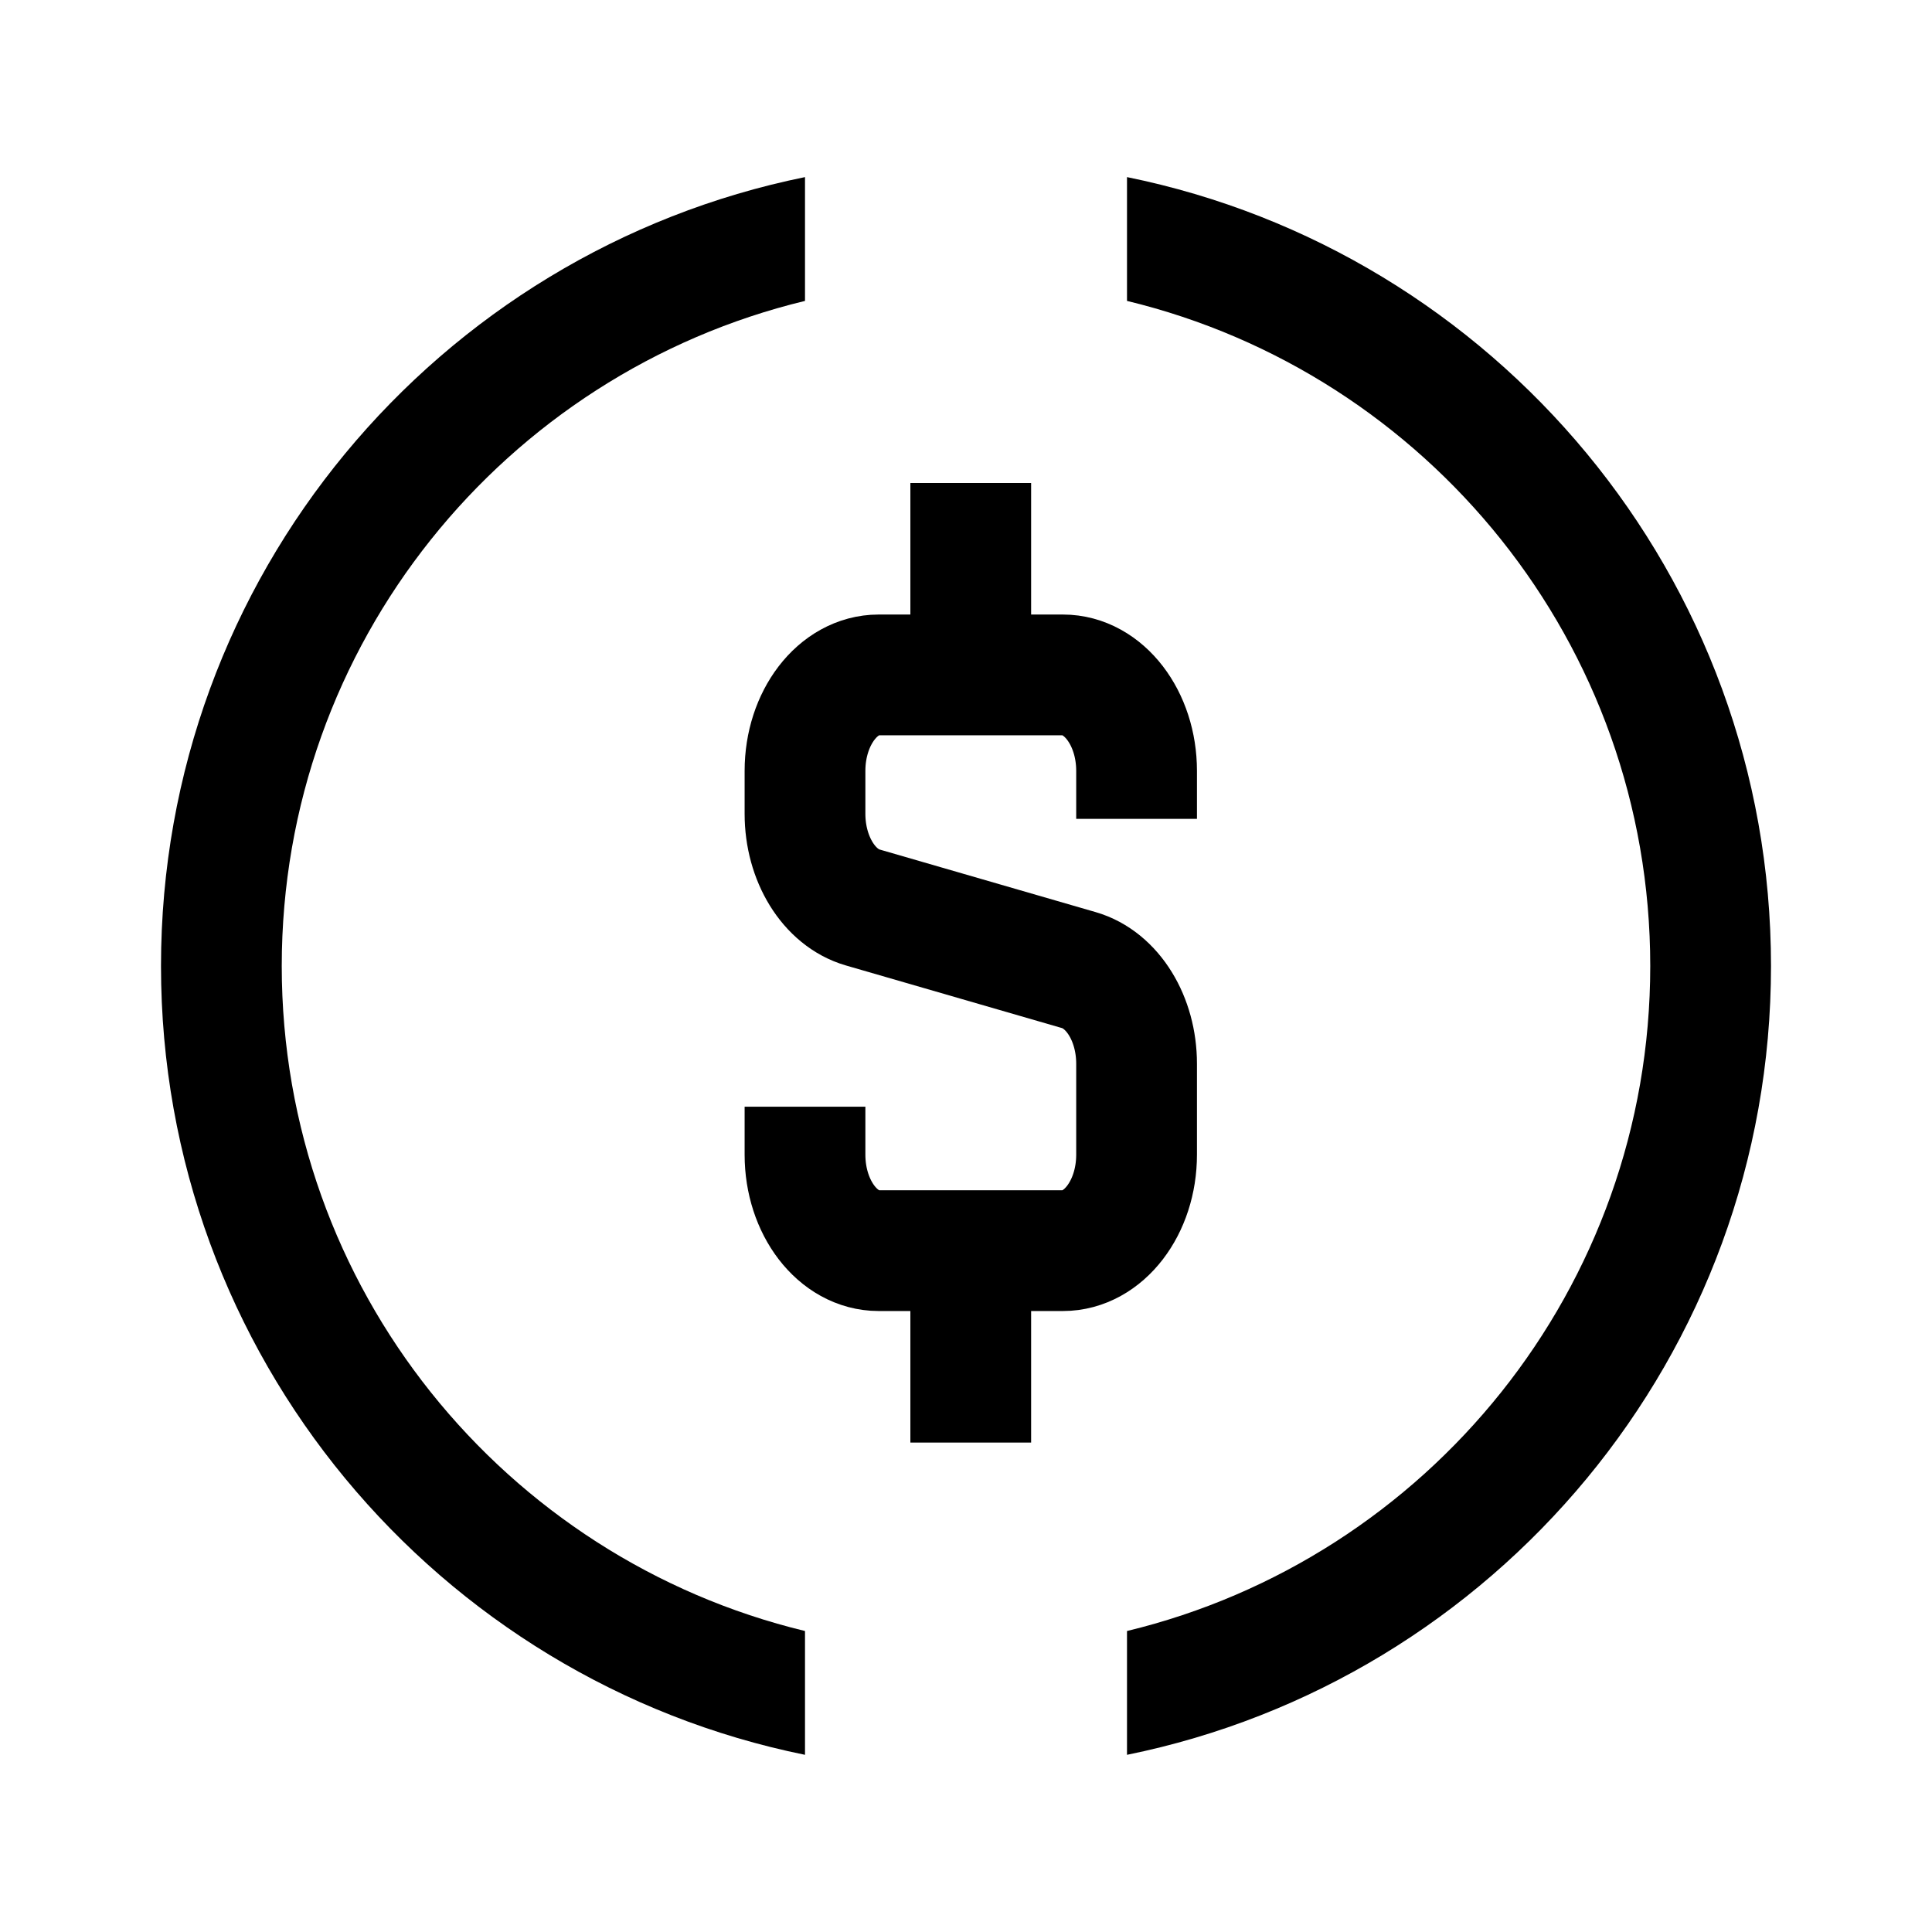
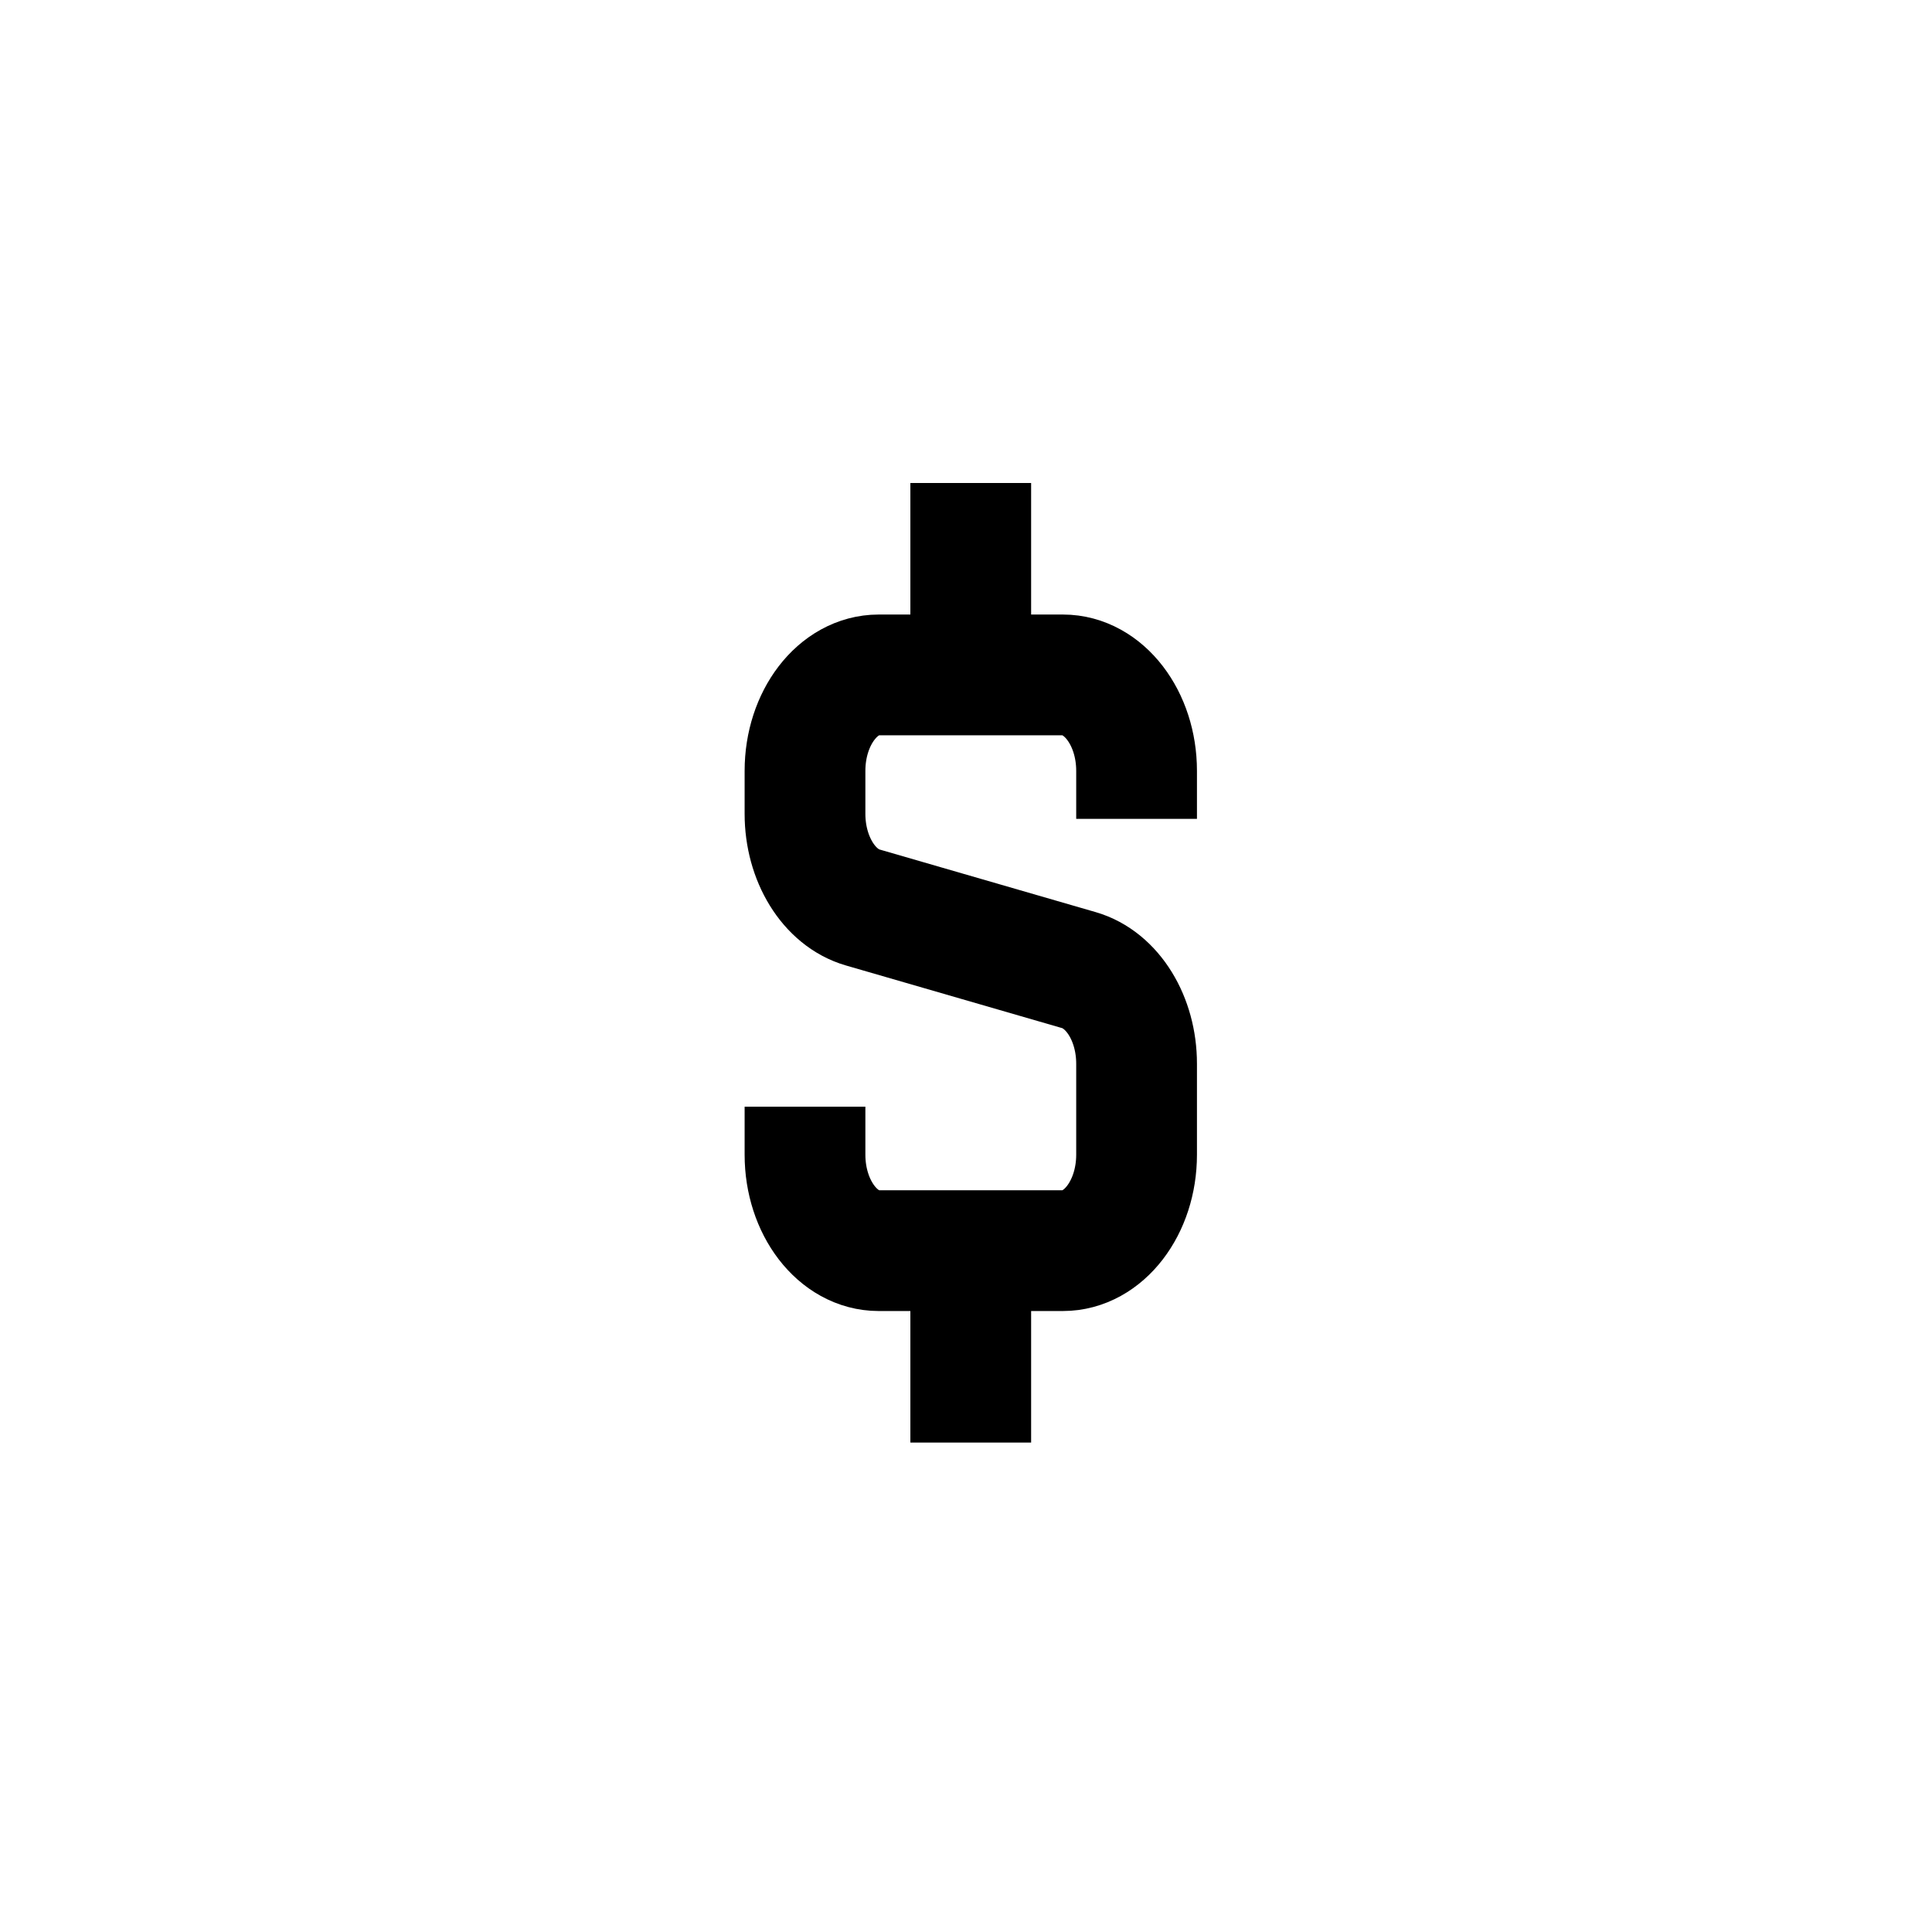
<svg xmlns="http://www.w3.org/2000/svg" width="24" height="24" viewBox="0 0 24 24" fill="none">
  <path d="M12.059 8.384V6" stroke="black" stroke-width="1.5" />
  <path d="M12.059 17.92V15.536" stroke="black" stroke-width="1.5" />
  <path d="M14.119 10.172V9.576C14.119 8.918 13.709 8.384 13.204 8.384H10.915C10.41 8.384 10 8.918 10 9.576V10.11C10 10.668 10.298 11.152 10.717 11.273L13.402 12.051C13.821 12.172 14.119 12.655 14.119 13.214V14.344C14.119 15.002 13.709 15.536 13.204 15.536H10.915C10.41 15.536 10 15.002 10 14.344V13.748" stroke="black" stroke-width="1.5" />
-   <path d="M10 3.738C6.271 4.638 3.5 7.995 3.5 12C3.5 16.005 6.271 19.361 10 20.261V21.799C5.436 20.872 2 16.838 2 12C2 7.162 5.436 3.127 10 2.2V3.738ZM14 2.2C18.564 3.127 22 7.162 22 12C22 16.838 18.564 20.872 14 21.799V20.261C17.729 19.361 20.5 16.005 20.5 12C20.5 7.995 17.729 4.638 14 3.738V2.2Z" fill="black" />
</svg>